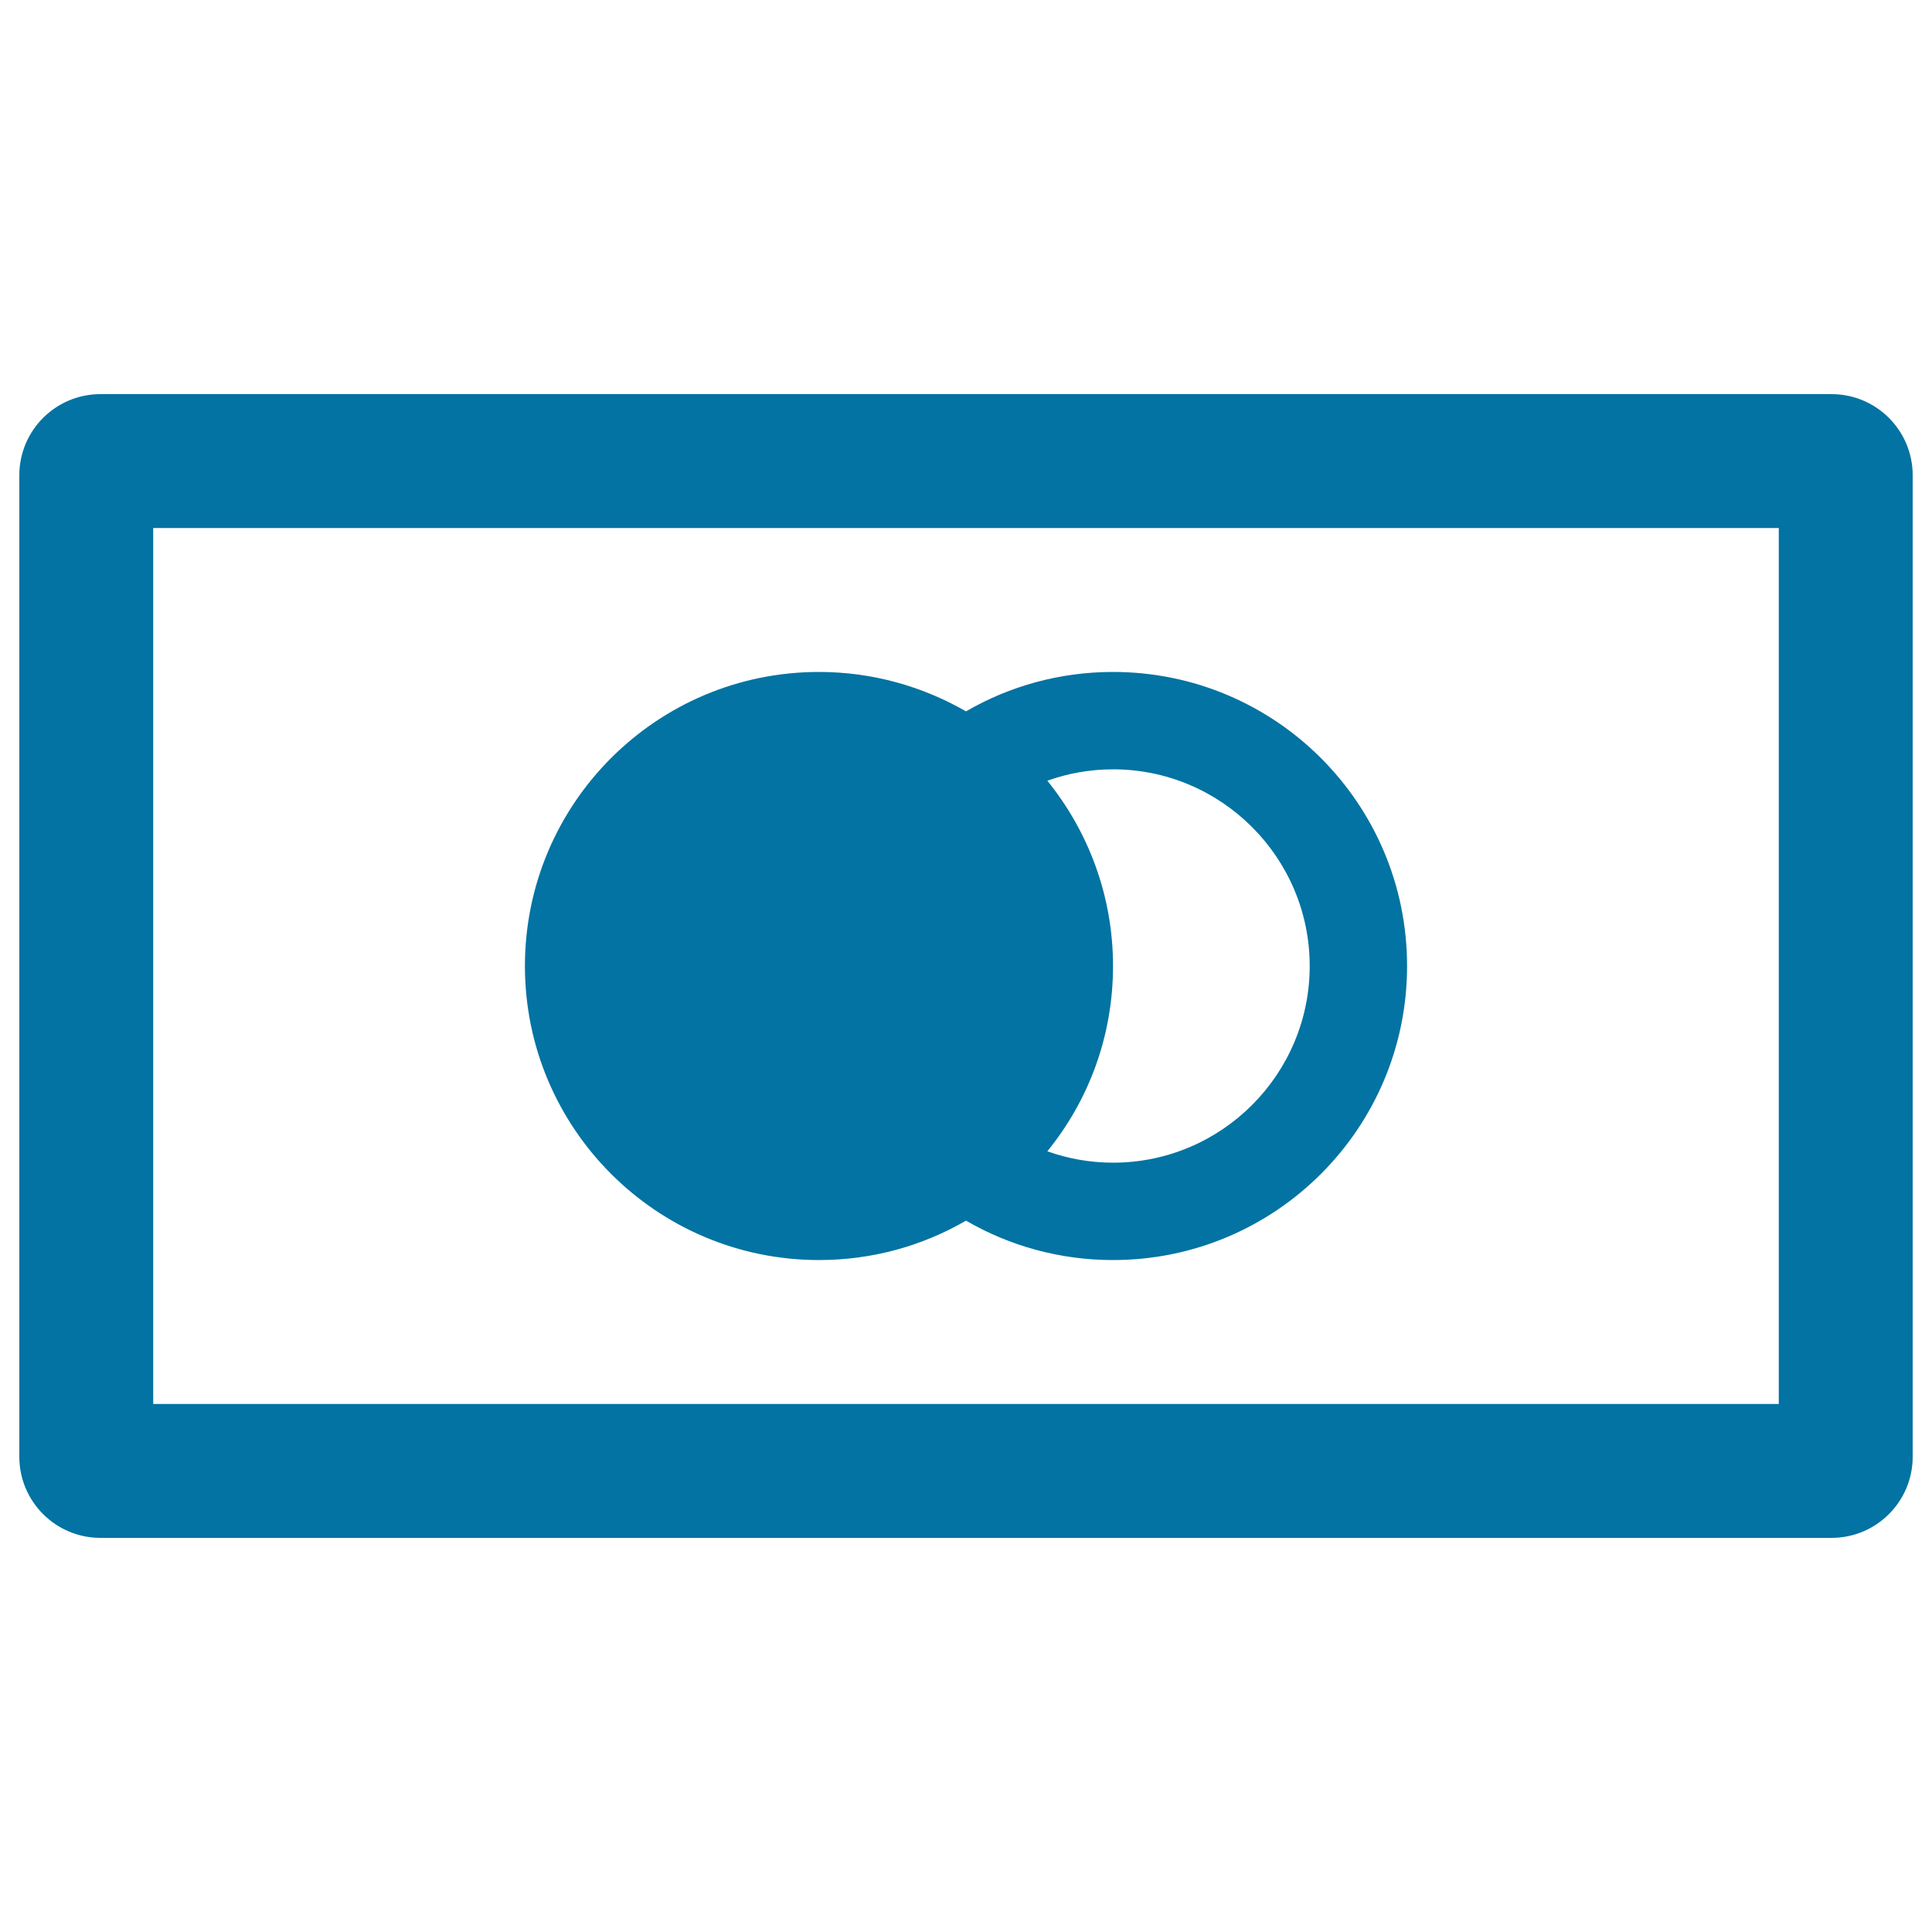
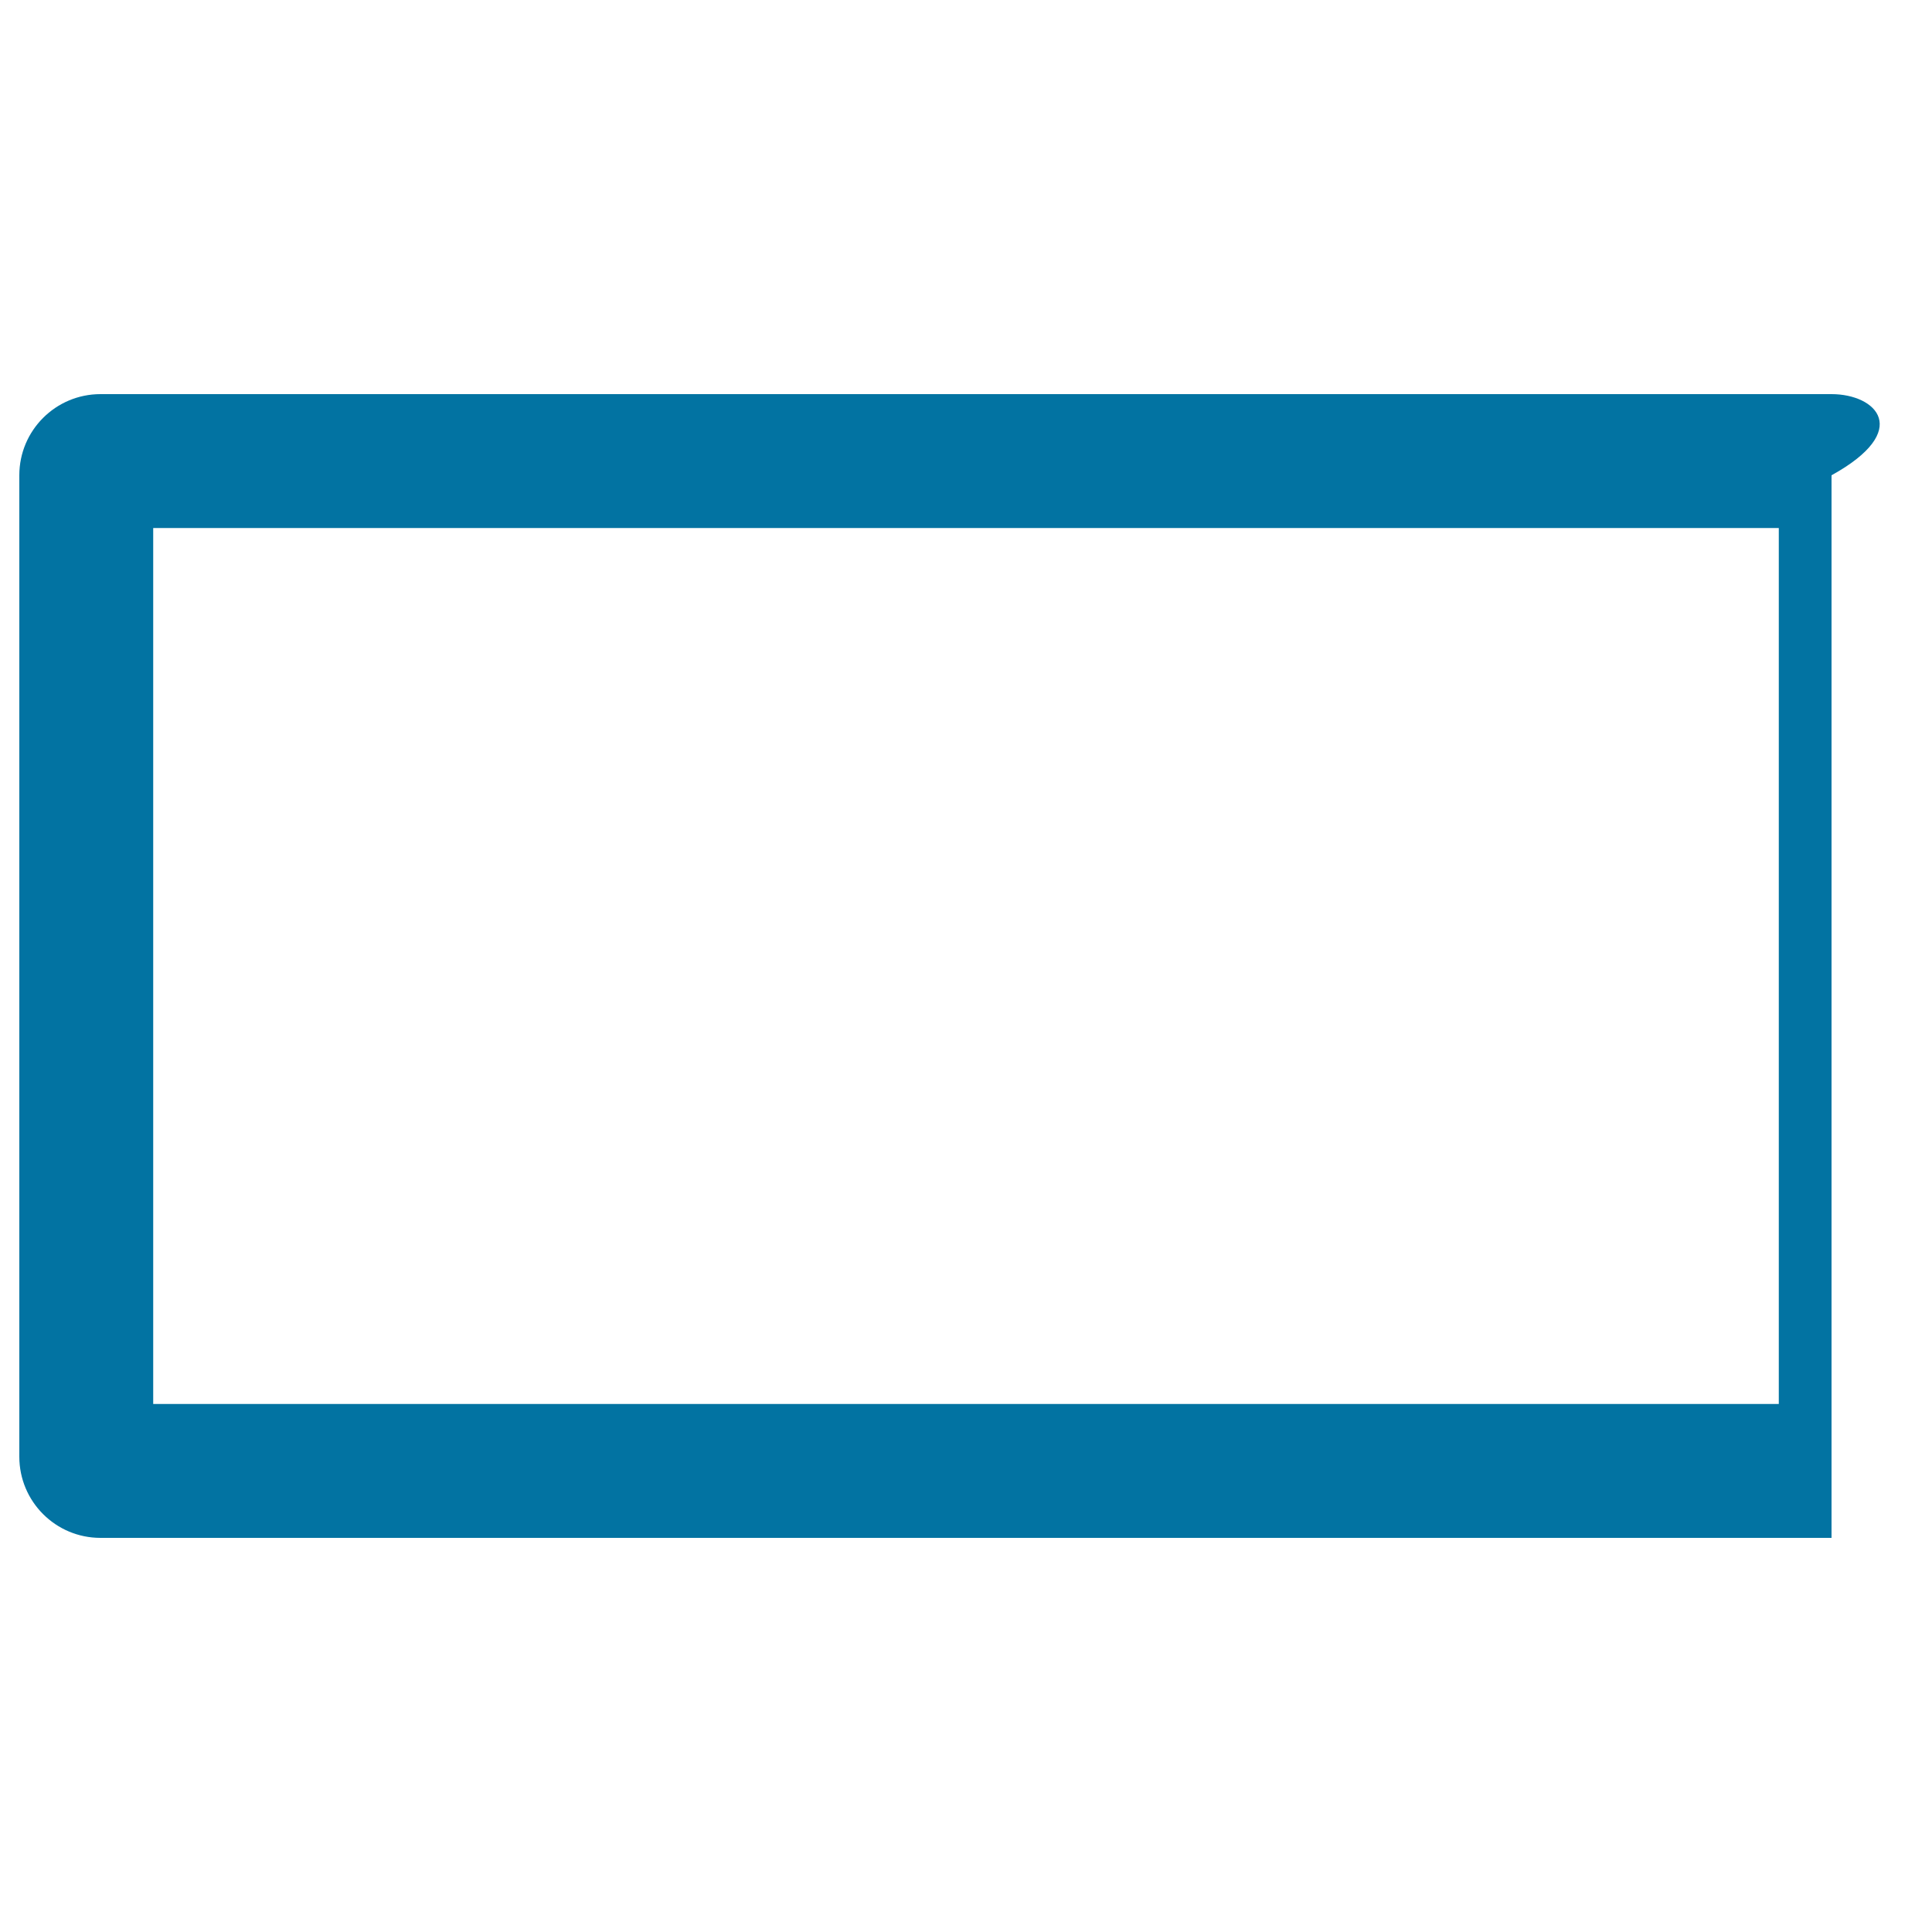
<svg xmlns="http://www.w3.org/2000/svg" viewBox="0 0 1000 1000" style="fill:#0273a2">
  <title>Mastercard Logo SVG icon</title>
  <g>
    <g>
-       <path d="M948,204H52c-23.2,0-42,18.8-42,42V754c0,23.2,18.8,42,42,42h896c23.2,0,42-18.8,42-42V246C990,222.8,971.2,204,948,204z M920.7,726.7H79.3V273.3h841.4V726.7z" />
-       <path d="M423.9,652.2c27.7,0,53.7-7.4,76.1-20.4c22.4,13,48.4,20.4,76.1,20.4c84,0,152.2-68.1,152.2-152.2c0-84-68.1-152.2-152.2-152.2c-27.7,0-53.7,7.4-76.1,20.4c-22.4-12.9-48.4-20.4-76.1-20.4c-84,0-152.2,68.1-152.2,152.2C271.7,584,339.9,652.2,423.9,652.2z M542.1,404.1c10.6-3.8,22.1-5.9,34-5.9c56.1,0,101.8,45.7,101.8,101.8s-45.6,101.8-101.8,101.8c-11.9,0-23.4-2.1-34-5.9c21.3-26.2,34-59.5,34-95.9C576.1,463.7,563.3,430.3,542.1,404.1z" />
+       <path d="M948,204H52c-23.2,0-42,18.8-42,42V754c0,23.2,18.8,42,42,42h896V246C990,222.8,971.2,204,948,204z M920.7,726.7H79.3V273.3h841.4V726.7z" />
    </g>
  </g>
</svg>